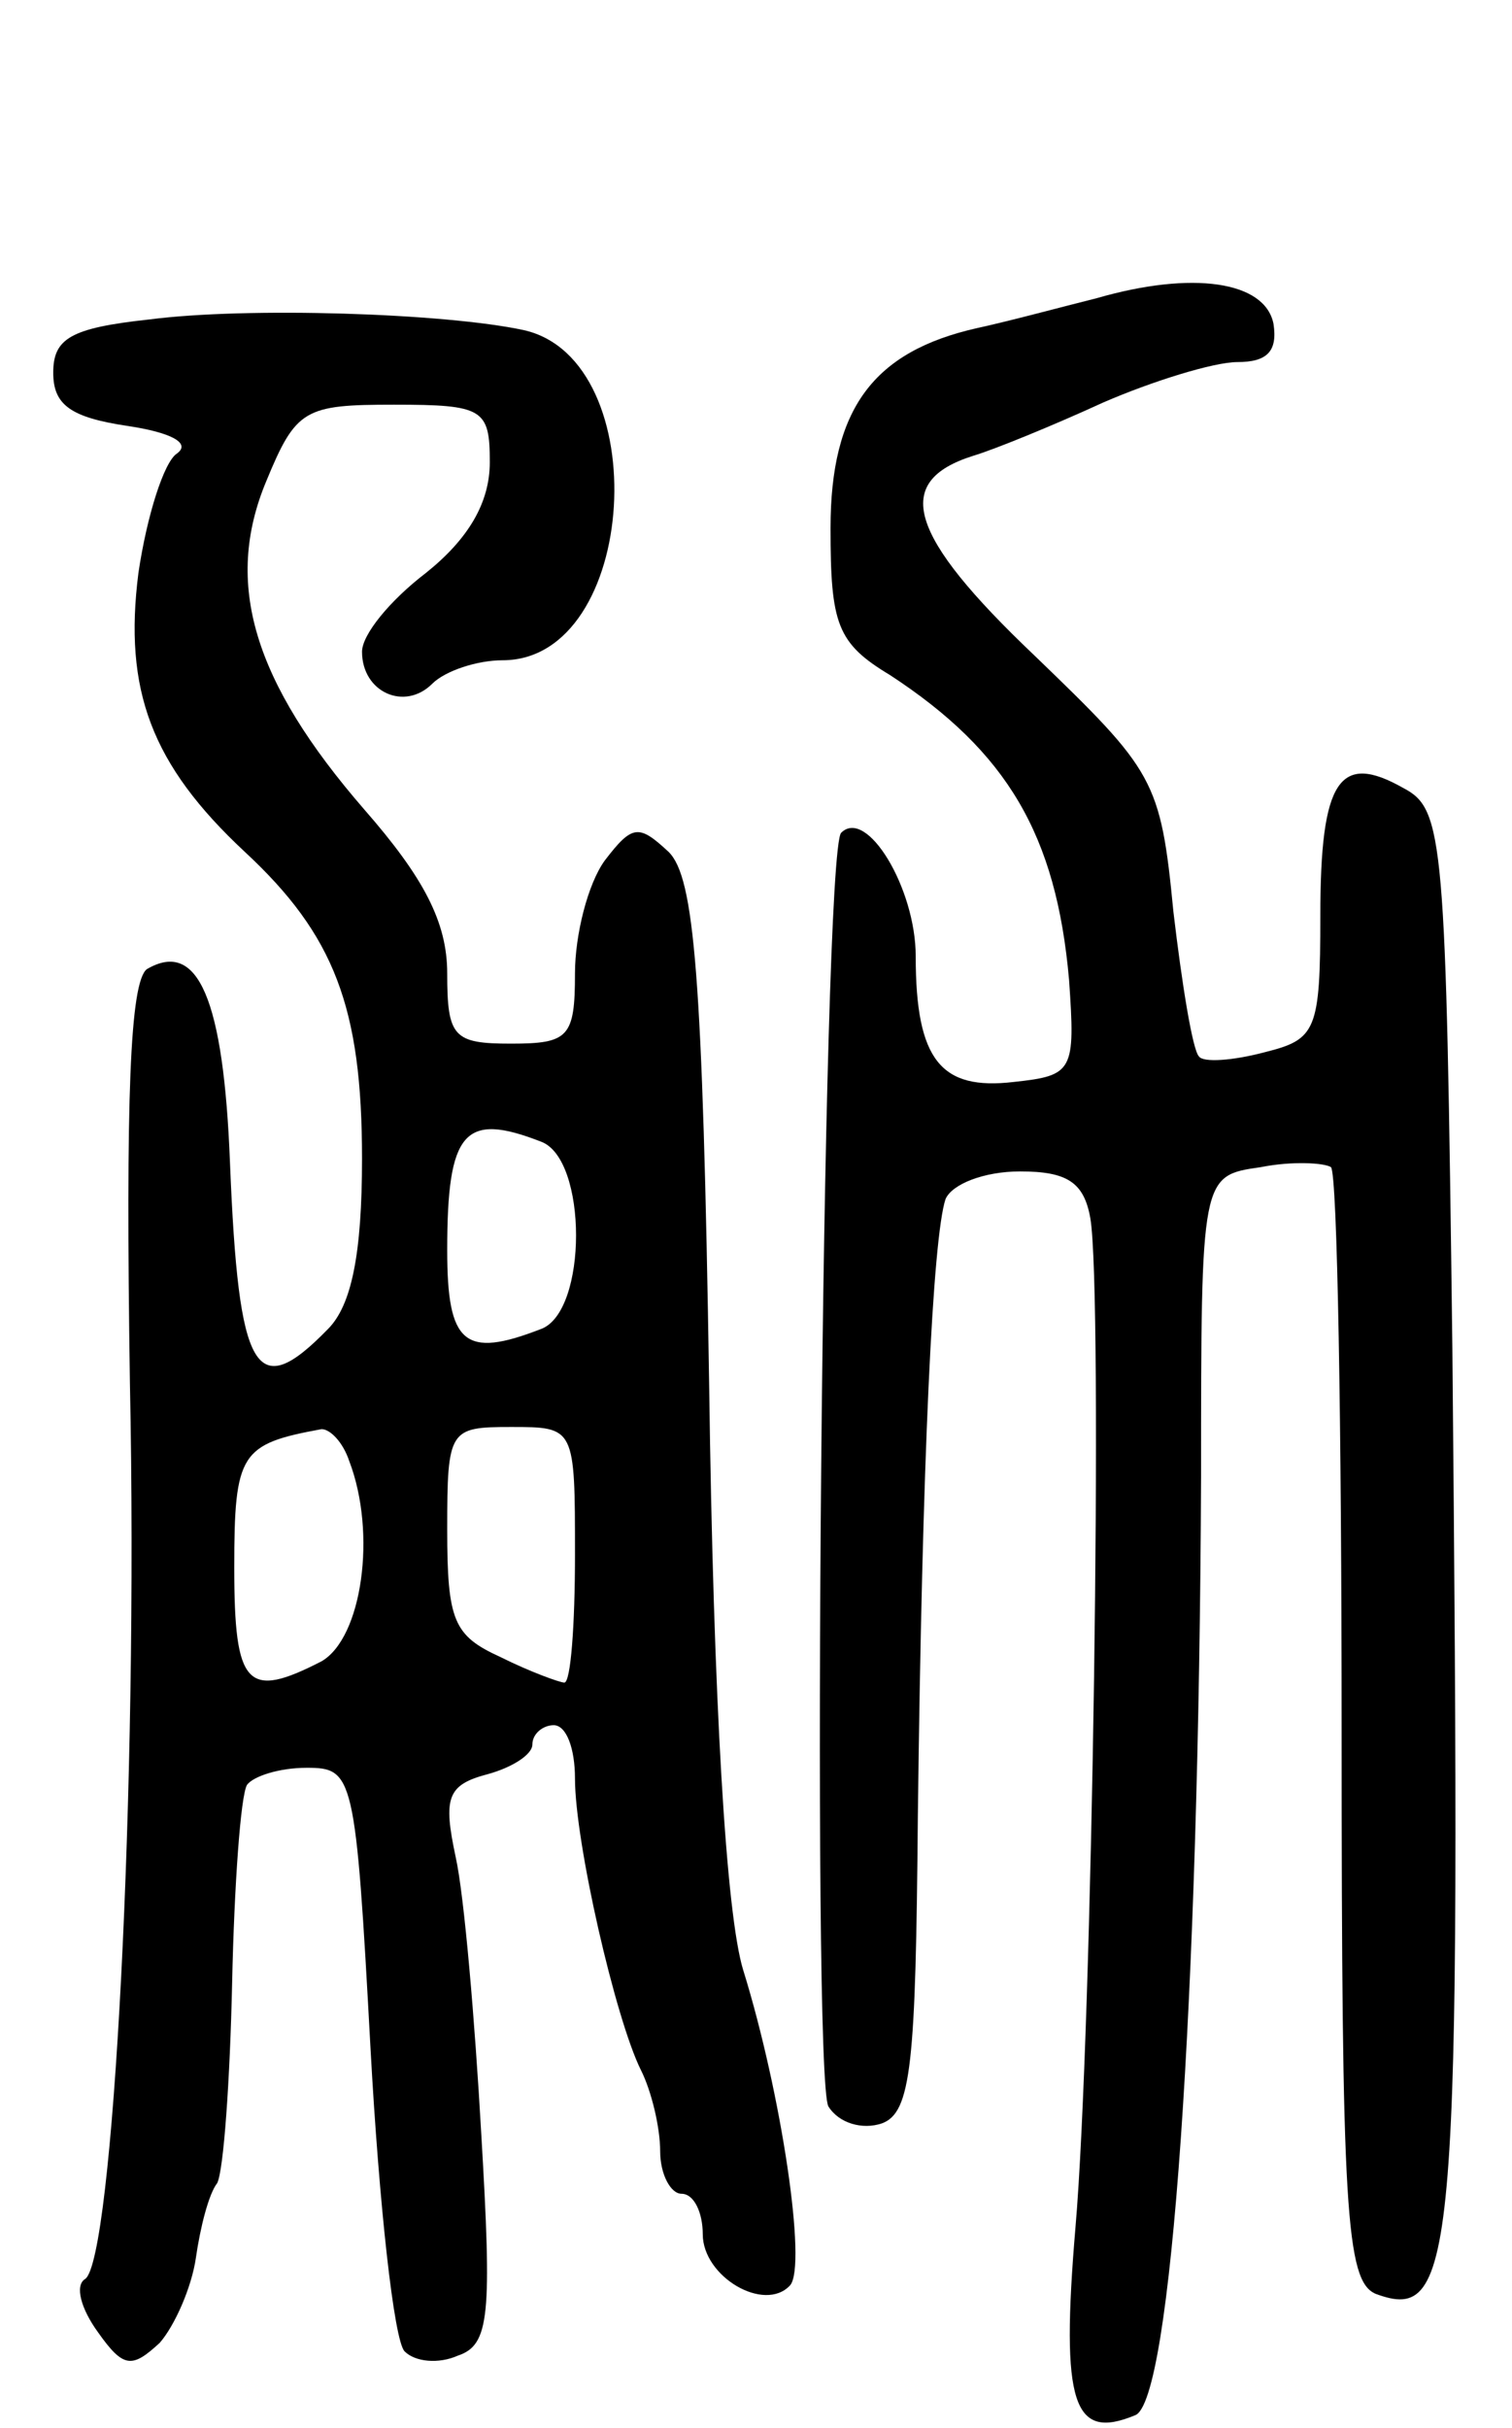
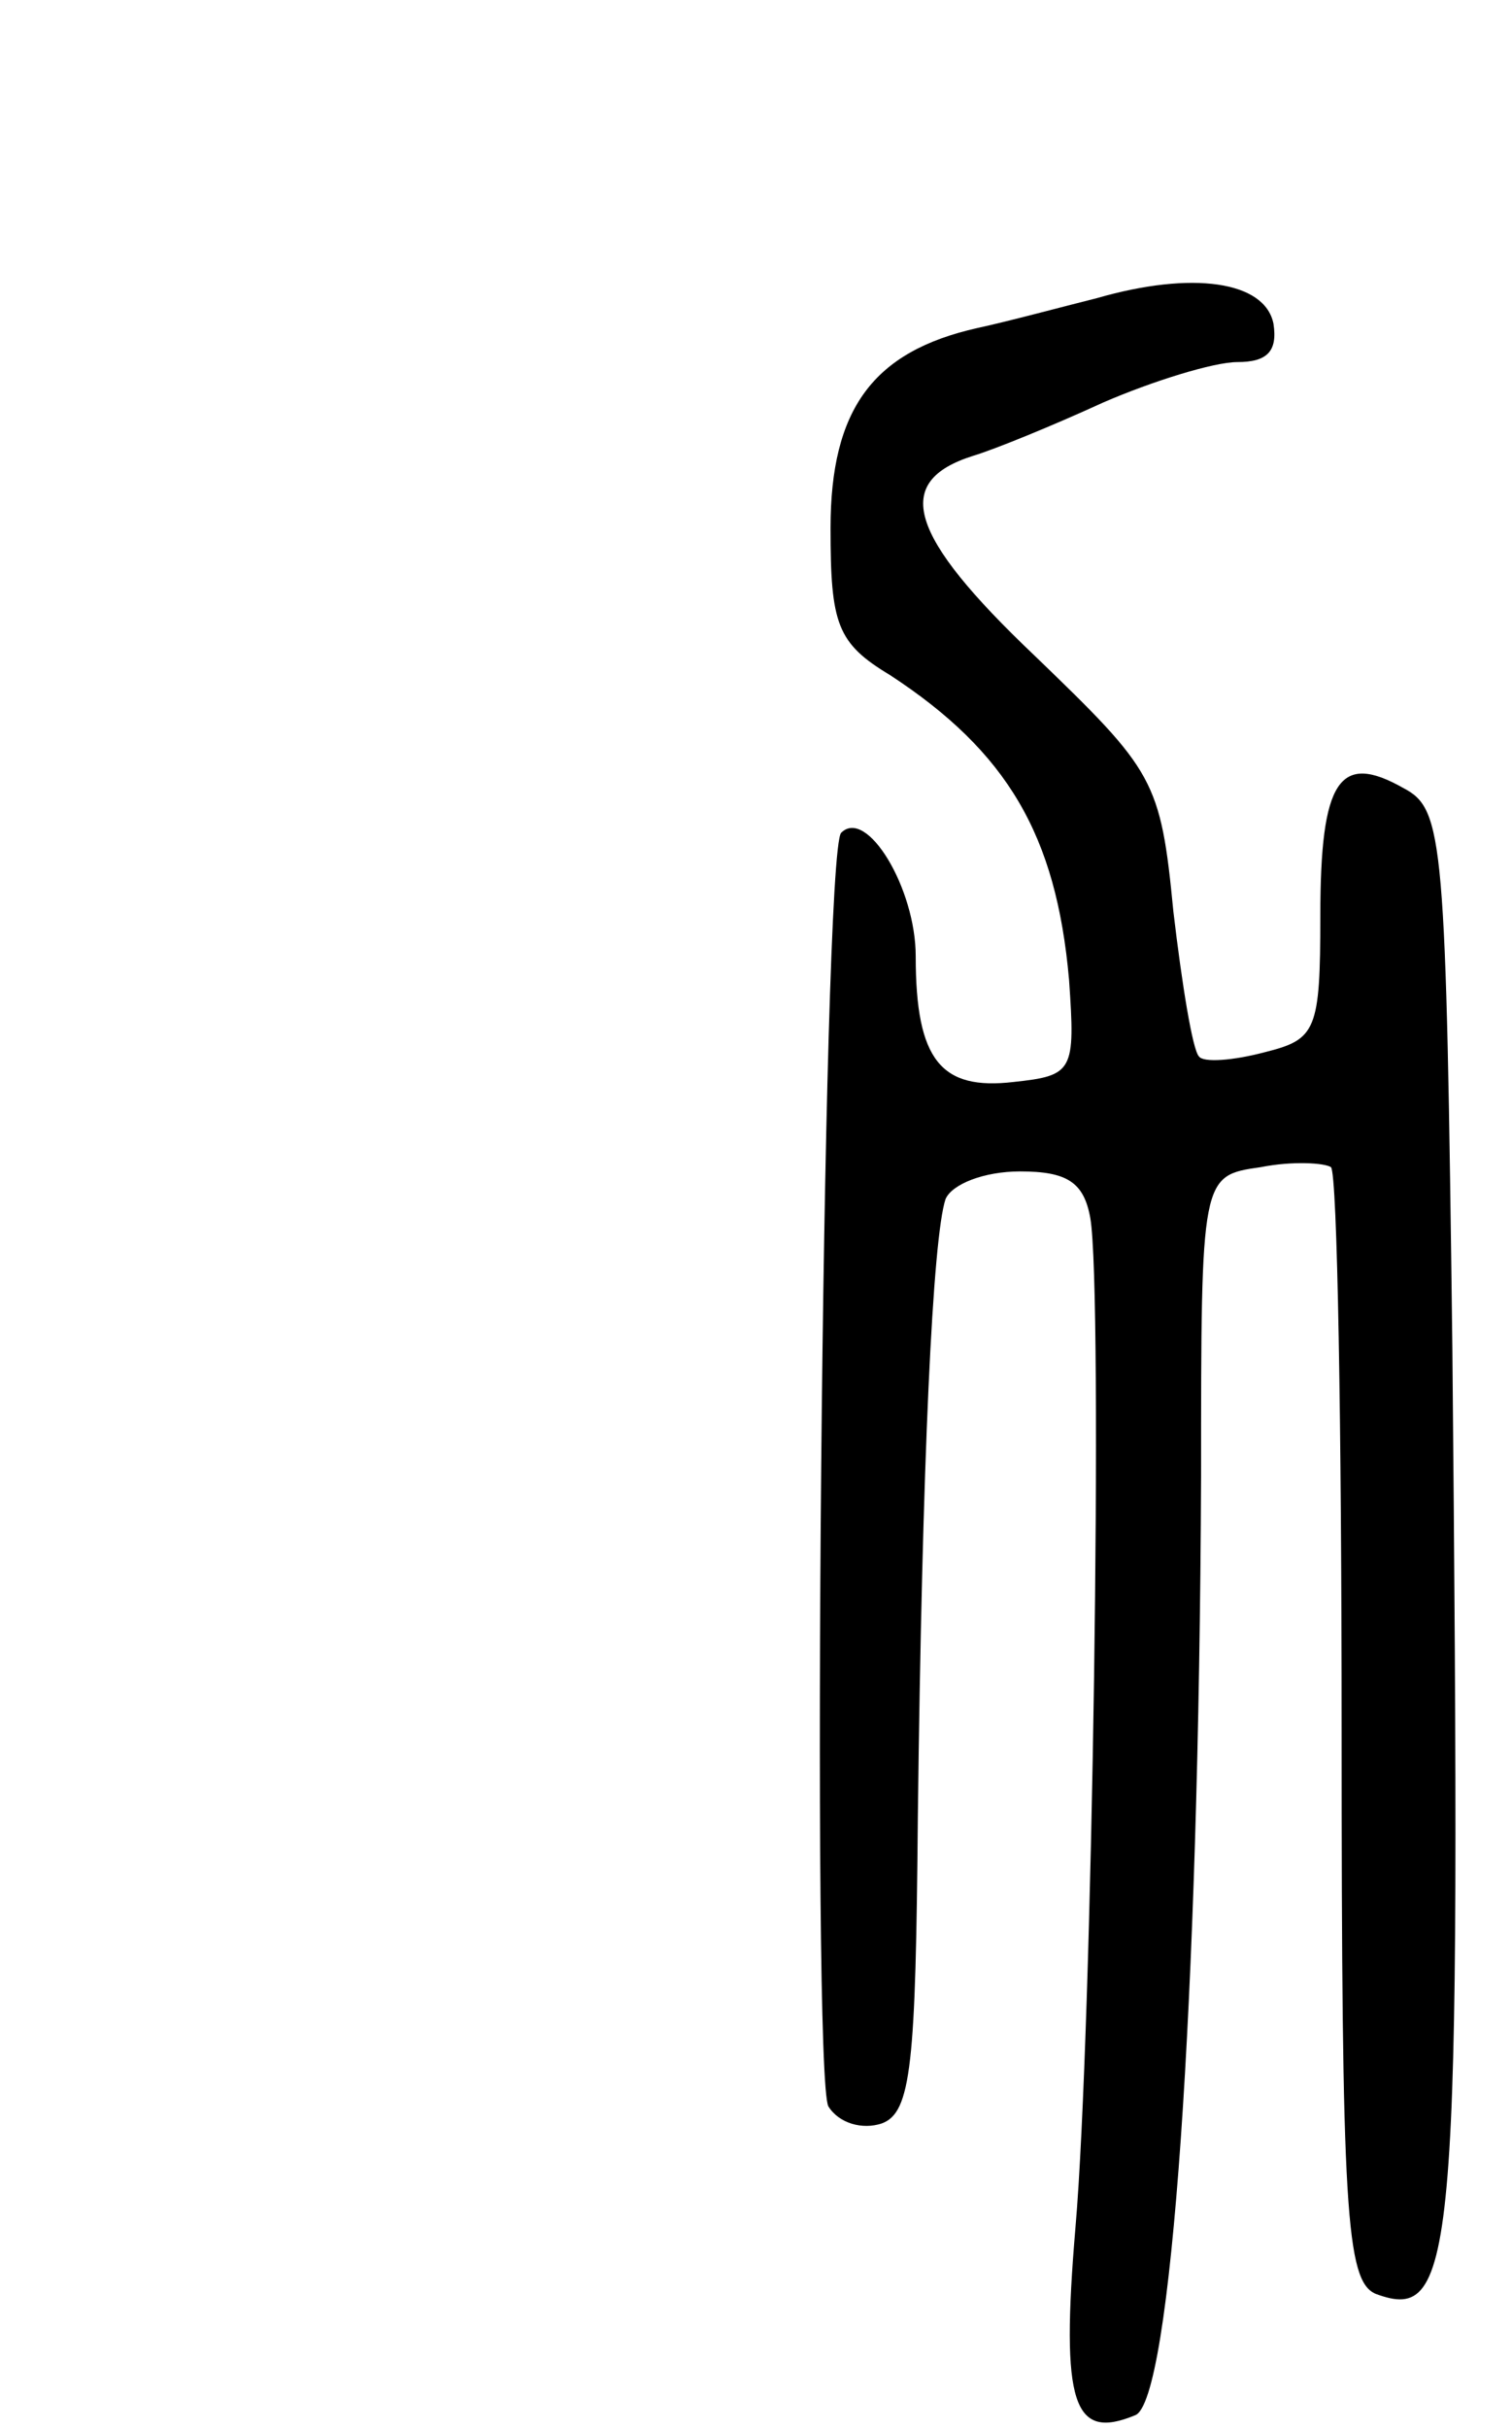
<svg xmlns="http://www.w3.org/2000/svg" version="1.0" width="71" height="114" viewBox="0 0 71 114">
  <g transform="translate(0,114) scale(0.1,-0.1)">
    <path d="M515 1000 c-16 -4 -42 -11 -56 -14 -49 -11 -69 -38 -69 -94 0 -45 3 -54 28 -69 55 -36 78 -75 84 -143 3 -43 2 -45 -26 -48 -34 -4 -46 10 -46 59 0 32 -23 70 -35 58 -9 -9 -14 -584 -6 -598 5 -8 16 -11 25 -8 14 5 16 28 17 144 2 168 7 272 13 290 3 7 18 13 35 13 22 0 30 -5 33 -22 6 -35 1 -382 -7 -474 -7 -83 -1 -100 28 -88 17 6 30 194 31 441 0 141 0 141 28 145 15 3 30 2 33 0 3 -3 5 -122 5 -264 0 -226 2 -259 16 -265 38 -14 40 15 36 444 -3 240 -4 253 -23 263 -30 17 -39 4 -39 -60 0 -54 -2 -58 -26 -64 -15 -4 -29 -5 -31 -2 -3 3 -8 34 -12 68 -6 62 -9 66 -65 120 -60 57 -67 82 -29 94 10 3 37 14 61 25 23 10 52 19 63 19 14 0 19 5 17 18 -4 20 -38 25 -83 12z" />
-     <path d="M70 990 c-37 -4 -45 -9 -45 -25 0 -15 8 -21 35 -25 20 -3 30 -8 23 -13 -6 -4 -14 -29 -18 -56 -7 -55 6 -90 50 -131 42 -39 55 -73 55 -144 0 -45 -5 -69 -16 -80 -34 -35 -42 -21 -46 78 -3 77 -15 105 -39 91 -8 -6 -10 -61 -8 -194 4 -193 -8 -412 -21 -421 -5 -3 -2 -14 6 -25 12 -17 16 -17 29 -5 7 8 15 26 17 40 2 14 6 30 10 35 3 6 6 48 7 94 1 46 4 88 7 93 3 4 15 8 28 8 22 0 23 -3 30 -132 4 -73 11 -137 16 -142 5 -5 16 -6 25 -2 15 5 16 19 11 104 -3 53 -8 112 -12 130 -6 28 -4 34 15 39 11 3 21 9 21 14 0 5 5 9 10 9 6 0 10 -11 10 -25 0 -30 19 -113 31 -137 5 -10 9 -27 9 -38 0 -11 5 -20 10 -20 6 0 10 -9 10 -19 0 -20 29 -37 41 -24 8 9 -4 90 -22 148 -8 26 -14 125 -16 275 -3 193 -7 238 -19 250 -14 13 -17 13 -30 -4 -8 -11 -14 -35 -14 -53 0 -30 -3 -33 -30 -33 -27 0 -30 3 -30 33 0 24 -11 45 -39 77 -52 60 -66 106 -46 154 14 34 18 36 60 36 42 0 45 -2 45 -27 0 -19 -10 -36 -30 -52 -17 -13 -30 -29 -30 -37 0 -19 20 -28 33 -15 6 6 21 11 33 11 64 0 72 141 10 155 -37 8 -130 11 -176 5z m184 -386 c22 -8 22 -80 0 -88 -36 -14 -44 -7 -44 37 0 56 8 65 44 51z m-90 -150 c13 -34 6 -83 -13 -94 -35 -18 -41 -12 -41 44 0 54 3 58 41 65 4 0 10 -6 13 -15z m106 -44 c0 -33 -2 -60 -5 -60 -2 0 -16 5 -30 12 -22 10 -25 17 -25 60 0 47 1 48 30 48 30 0 30 0 30 -60z" />
  </g>
</svg>